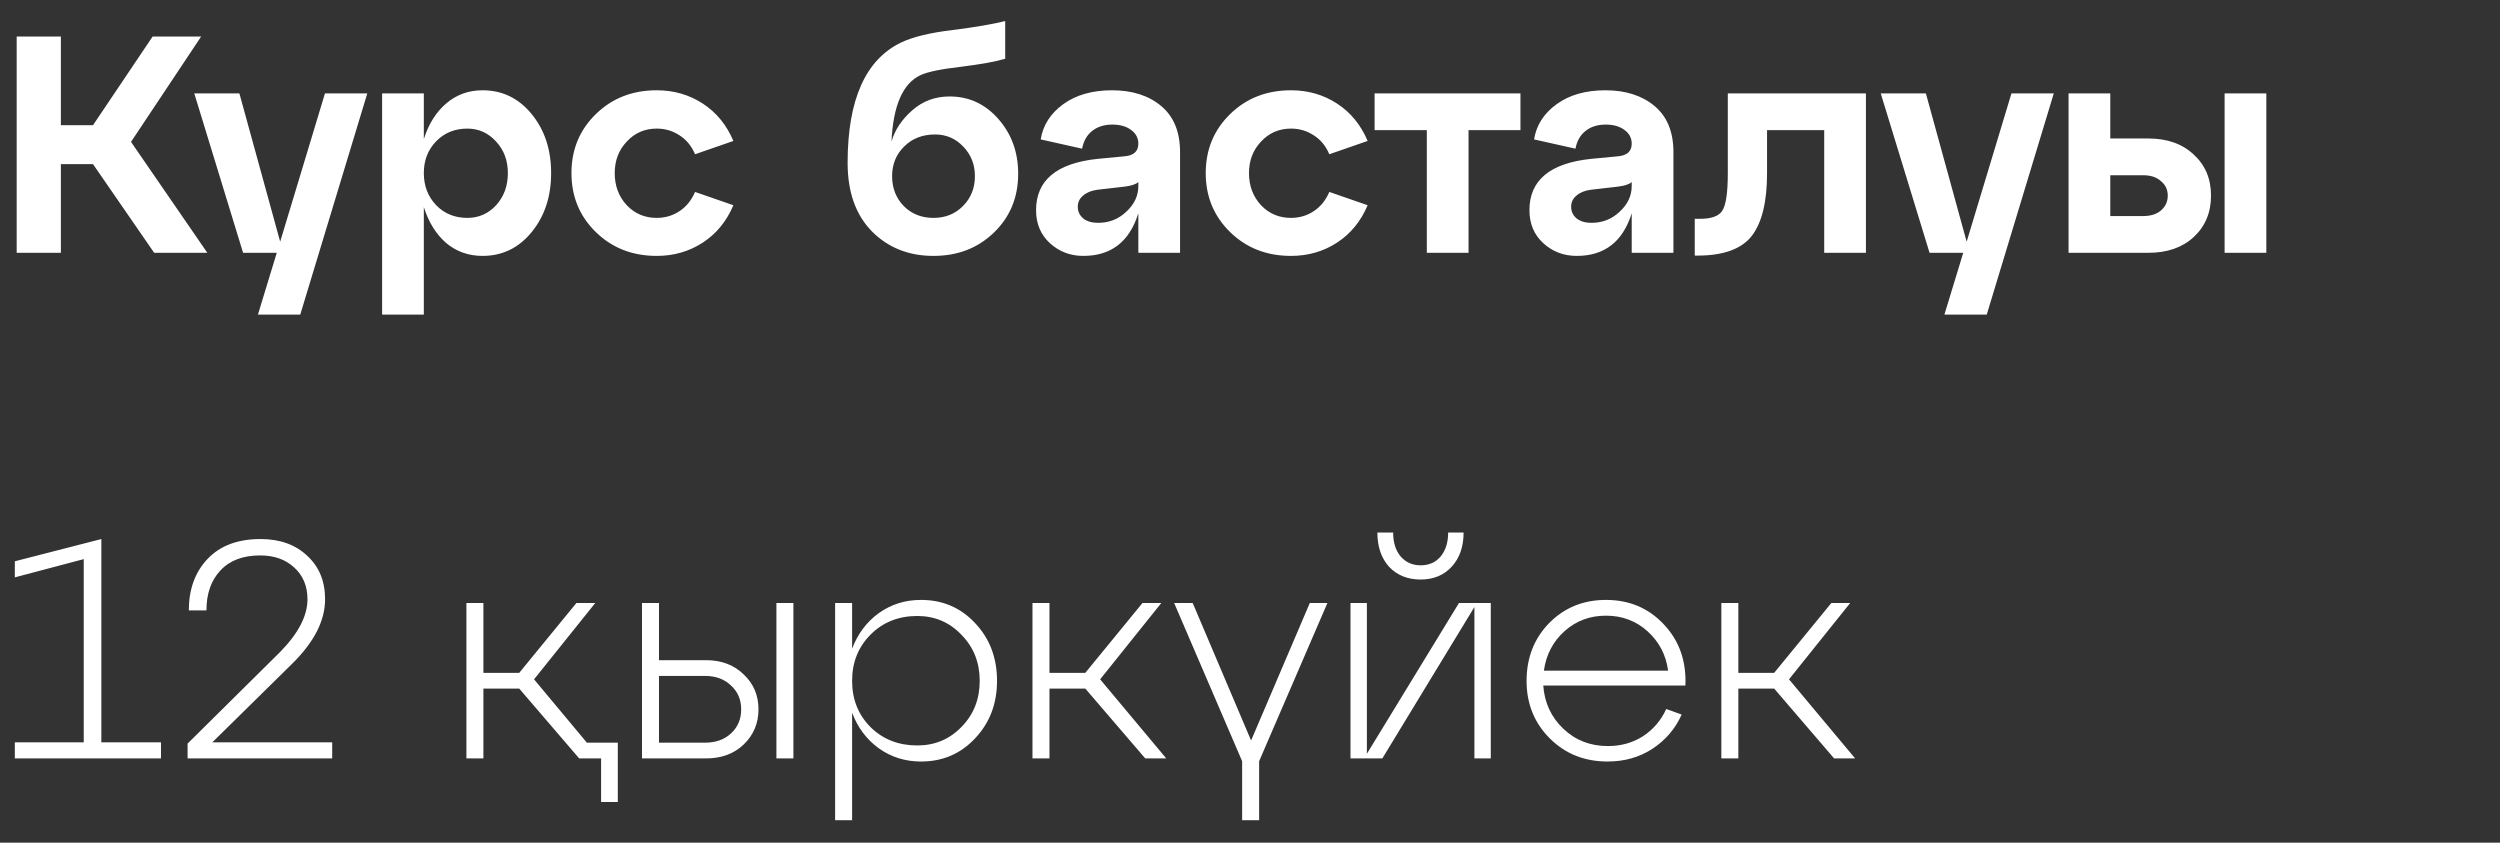
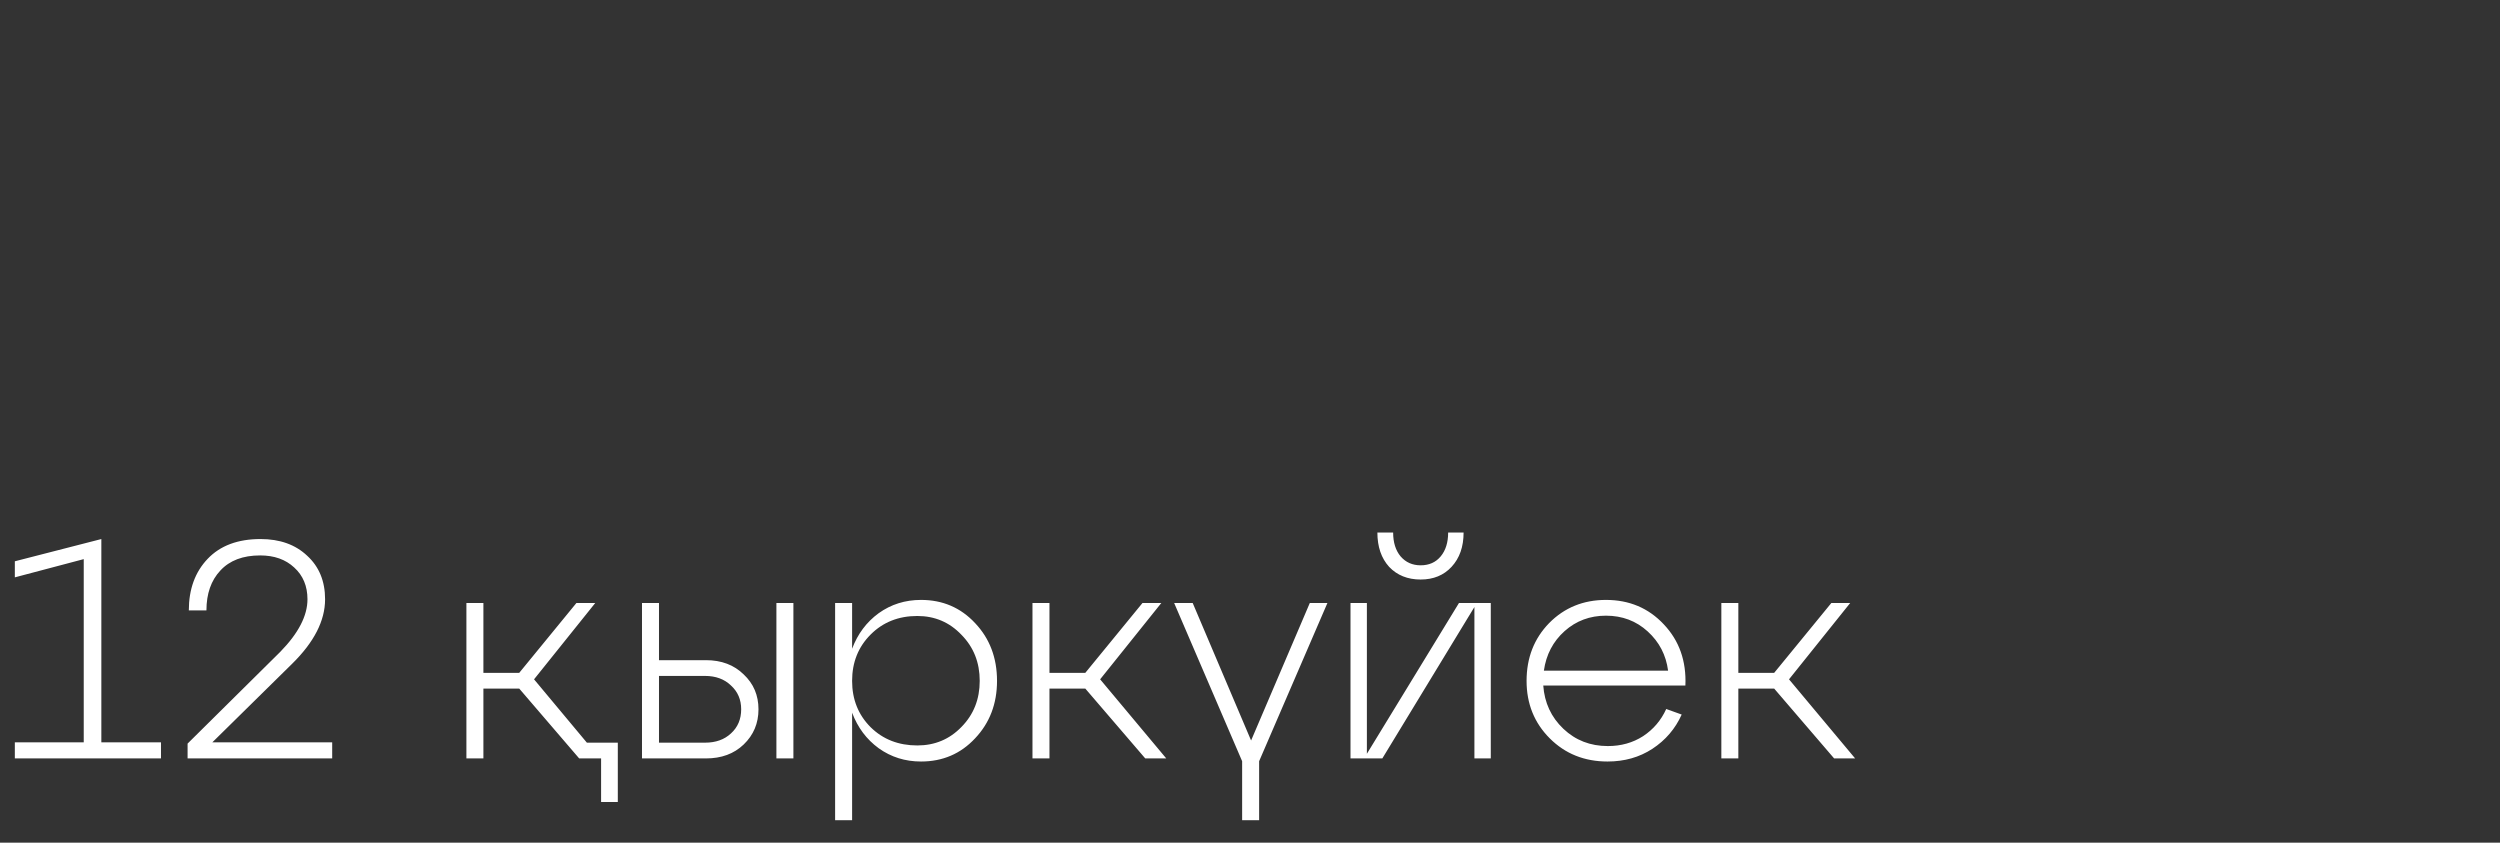
<svg xmlns="http://www.w3.org/2000/svg" width="89" height="30" viewBox="0 0 89 30" fill="none">
  <rect x="0" y="0" width="89" height="30" fill="#333333" stroke="none" />
-   <path d="M7.161 1.3L4.664 5.051L7.381 9H5.489L3.311 5.843H2.167V9H0.594V1.3H2.167V4.457H3.311L5.434 1.3H7.161ZM9.974 8.604L11.569 3.324H13.076L10.689 11.2H9.182L9.853 9H8.654L6.916 3.324H8.522L9.974 8.604ZM17.178 3.214C17.882 3.214 18.465 3.496 18.927 4.061C19.389 4.626 19.62 5.326 19.62 6.162C19.62 6.998 19.389 7.698 18.927 8.263C18.465 8.828 17.882 9.11 17.178 9.11C16.679 9.11 16.247 8.956 15.88 8.648C15.521 8.333 15.257 7.907 15.088 7.372V11.2H13.603V3.324H15.088V4.952C15.257 4.417 15.521 3.995 15.88 3.687C16.247 3.372 16.679 3.214 17.178 3.214ZM16.639 7.757C17.042 7.757 17.383 7.607 17.662 7.306C17.941 6.998 18.08 6.617 18.08 6.162C18.08 5.715 17.941 5.341 17.662 5.04C17.383 4.732 17.042 4.578 16.639 4.578C16.192 4.578 15.821 4.728 15.528 5.029C15.235 5.33 15.088 5.707 15.088 6.162C15.088 6.617 15.235 6.998 15.528 7.306C15.821 7.607 16.192 7.757 16.639 7.757ZM21.213 8.263C20.633 7.698 20.344 6.998 20.344 6.162C20.344 5.326 20.633 4.626 21.213 4.061C21.792 3.496 22.514 3.214 23.38 3.214C23.988 3.214 24.535 3.372 25.019 3.687C25.503 4.002 25.866 4.446 26.108 5.018L24.744 5.491C24.619 5.198 24.436 4.974 24.194 4.82C23.952 4.659 23.68 4.578 23.38 4.578C22.954 4.578 22.599 4.732 22.313 5.04C22.027 5.341 21.884 5.715 21.884 6.162C21.884 6.617 22.027 6.998 22.313 7.306C22.599 7.607 22.954 7.757 23.38 7.757C23.68 7.757 23.952 7.676 24.194 7.515C24.436 7.354 24.619 7.126 24.744 6.833L26.108 7.306C25.866 7.878 25.503 8.322 25.019 8.637C24.535 8.952 23.988 9.11 23.38 9.11C22.514 9.11 21.792 8.828 21.213 8.263ZM33.805 3.434C34.495 3.434 35.074 3.702 35.543 4.237C36.013 4.772 36.247 5.421 36.247 6.184C36.247 7.027 35.958 7.728 35.378 8.285C34.806 8.835 34.091 9.11 33.233 9.11C32.346 9.11 31.613 8.817 31.033 8.23C30.461 7.643 30.175 6.833 30.175 5.799C30.175 3.548 30.813 2.118 32.089 1.509C32.507 1.311 33.116 1.164 33.915 1.069C34.722 0.966 35.345 0.86 35.785 0.75V2.092C35.441 2.195 34.913 2.29 34.201 2.378C33.497 2.459 33.021 2.558 32.771 2.675C32.141 2.968 31.796 3.757 31.737 5.04C31.855 4.629 32.1 4.259 32.474 3.929C32.848 3.599 33.292 3.434 33.805 3.434ZM33.233 7.757C33.651 7.757 34 7.618 34.278 7.339C34.564 7.053 34.707 6.697 34.707 6.272C34.707 5.854 34.568 5.502 34.289 5.216C34.018 4.93 33.684 4.787 33.288 4.787C32.841 4.787 32.474 4.93 32.188 5.216C31.902 5.495 31.759 5.847 31.759 6.272C31.759 6.697 31.899 7.053 32.177 7.339C32.456 7.618 32.808 7.757 33.233 7.757ZM39.59 3.214C40.309 3.214 40.892 3.401 41.339 3.775C41.786 4.149 42.01 4.695 42.01 5.414V9H40.525V7.592C40.21 8.604 39.557 9.11 38.567 9.11C38.105 9.11 37.709 8.96 37.379 8.659C37.049 8.358 36.884 7.966 36.884 7.482C36.884 6.419 37.614 5.81 39.073 5.656L39.997 5.568C40.349 5.546 40.525 5.396 40.525 5.117C40.525 4.912 40.437 4.747 40.261 4.622C40.093 4.497 39.873 4.435 39.601 4.435C39.308 4.435 39.066 4.512 38.875 4.666C38.692 4.813 38.575 5.022 38.523 5.293L37.049 4.963C37.13 4.457 37.398 4.039 37.852 3.709C38.307 3.379 38.886 3.214 39.59 3.214ZM39.095 7.933C39.484 7.933 39.818 7.801 40.096 7.537C40.382 7.273 40.525 6.969 40.525 6.624V6.481C40.437 6.562 40.269 6.617 40.019 6.646L39.062 6.756C38.849 6.785 38.681 6.855 38.556 6.965C38.431 7.068 38.369 7.2 38.369 7.361C38.369 7.53 38.435 7.669 38.567 7.779C38.699 7.882 38.875 7.933 39.095 7.933ZM43.793 8.263C43.214 7.698 42.924 6.998 42.924 6.162C42.924 5.326 43.214 4.626 43.793 4.061C44.372 3.496 45.094 3.214 45.96 3.214C46.569 3.214 47.115 3.372 47.599 3.687C48.083 4.002 48.446 4.446 48.688 5.018L47.324 5.491C47.199 5.198 47.016 4.974 46.774 4.82C46.532 4.659 46.261 4.578 45.96 4.578C45.535 4.578 45.179 4.732 44.893 5.04C44.607 5.341 44.464 5.715 44.464 6.162C44.464 6.617 44.607 6.998 44.893 7.306C45.179 7.607 45.535 7.757 45.96 7.757C46.261 7.757 46.532 7.676 46.774 7.515C47.016 7.354 47.199 7.126 47.324 6.833L48.688 7.306C48.446 7.878 48.083 8.322 47.599 8.637C47.115 8.952 46.569 9.11 45.96 9.11C45.094 9.11 44.372 8.828 43.793 8.263ZM52.28 9H50.795V4.633H48.936V3.324H54.128V4.633H52.28V9ZM57.154 3.214C57.872 3.214 58.455 3.401 58.903 3.775C59.35 4.149 59.574 4.695 59.574 5.414V9H58.089V7.592C57.773 8.604 57.121 9.11 56.131 9.11C55.669 9.11 55.273 8.96 54.943 8.659C54.613 8.358 54.448 7.966 54.448 7.482C54.448 6.419 55.177 5.81 56.637 5.656L57.561 5.568C57.913 5.546 58.089 5.396 58.089 5.117C58.089 4.912 58.001 4.747 57.825 4.622C57.656 4.497 57.436 4.435 57.165 4.435C56.871 4.435 56.629 4.512 56.439 4.666C56.255 4.813 56.138 5.022 56.087 5.293L54.613 4.963C54.693 4.457 54.961 4.039 55.416 3.709C55.87 3.379 56.45 3.214 57.154 3.214ZM56.659 7.933C57.047 7.933 57.381 7.801 57.66 7.537C57.946 7.273 58.089 6.969 58.089 6.624V6.481C58.001 6.562 57.832 6.617 57.583 6.646L56.626 6.756C56.413 6.785 56.244 6.855 56.12 6.965C55.995 7.068 55.933 7.2 55.933 7.361C55.933 7.53 55.999 7.669 56.131 7.779C56.263 7.882 56.439 7.933 56.659 7.933ZM60.432 9.099H60.333V7.79H60.52C60.924 7.79 61.188 7.695 61.312 7.504C61.444 7.306 61.51 6.859 61.51 6.162V3.324H66.427V9H64.942V4.633H62.907V6.162C62.907 7.189 62.724 7.937 62.357 8.406C61.991 8.868 61.349 9.099 60.432 9.099ZM70.013 8.604L71.608 3.324H73.115L70.728 11.2H69.221L69.891 9H68.692L66.954 3.324H68.561L70.013 8.604ZM76.479 9H73.641V3.324H75.126V4.93H76.479C77.153 4.93 77.692 5.121 78.096 5.502C78.507 5.876 78.712 6.364 78.712 6.965C78.712 7.566 78.507 8.058 78.096 8.439C77.692 8.813 77.153 9 76.479 9ZM80.681 9H79.196V3.324H80.681V9ZM75.126 6.239V7.691H76.303C76.567 7.691 76.776 7.625 76.93 7.493C77.091 7.354 77.172 7.178 77.172 6.965C77.172 6.752 77.091 6.58 76.93 6.448C76.776 6.309 76.567 6.239 76.303 6.239H75.126Z" fill="white" />
  <path d="M3.608 19.19V26.428H5.731V27H0.528V26.428H2.981V19.905L0.528 20.554V19.982L3.608 19.19ZM10.396 23.634L7.558 26.428H11.826V27H6.678V26.472L9.978 23.205C10.623 22.545 10.946 21.922 10.946 21.335C10.946 20.866 10.788 20.488 10.473 20.202C10.165 19.916 9.761 19.773 9.263 19.773C8.647 19.773 8.174 19.953 7.844 20.312C7.514 20.664 7.349 21.137 7.349 21.731H6.722C6.722 20.976 6.945 20.363 7.393 19.894C7.84 19.425 8.467 19.19 9.274 19.19C9.963 19.19 10.517 19.388 10.935 19.784C11.36 20.173 11.573 20.69 11.573 21.335C11.573 22.098 11.18 22.864 10.396 23.634ZM19.012 24.184L20.893 26.439H21.994V28.551H21.399V27H20.619L18.485 24.514H17.209V27H16.604V21.467H17.209V23.953H18.485L20.52 21.467H21.191L19.012 24.184ZM25.132 27H22.855V21.467H23.46V23.502H25.132C25.682 23.502 26.13 23.671 26.474 24.008C26.826 24.338 27.002 24.752 27.002 25.251C27.002 25.75 26.826 26.168 26.474 26.505C26.13 26.835 25.682 27 25.132 27ZM28.245 27H27.64V21.467H28.245V27ZM23.46 24.063V26.439H25.099C25.481 26.439 25.789 26.329 26.023 26.109C26.265 25.889 26.386 25.603 26.386 25.251C26.386 24.906 26.265 24.624 26.023 24.404C25.789 24.177 25.481 24.063 25.099 24.063H23.46ZM32.788 21.357C33.558 21.357 34.2 21.632 34.713 22.182C35.234 22.732 35.494 23.418 35.494 24.239C35.494 25.053 35.234 25.735 34.713 26.285C34.2 26.835 33.558 27.11 32.788 27.11C32.224 27.11 31.721 26.952 31.281 26.637C30.849 26.322 30.533 25.9 30.335 25.372V29.2H29.73V21.467H30.335V23.095C30.533 22.567 30.849 22.145 31.281 21.83C31.721 21.515 32.224 21.357 32.788 21.357ZM32.656 26.538C33.28 26.538 33.804 26.318 34.229 25.878C34.662 25.438 34.878 24.892 34.878 24.239C34.878 23.586 34.662 23.04 34.229 22.6C33.804 22.153 33.28 21.929 32.656 21.929C31.989 21.929 31.435 22.149 30.995 22.589C30.555 23.029 30.335 23.579 30.335 24.239C30.335 24.899 30.555 25.449 30.995 25.889C31.435 26.322 31.989 26.538 32.656 26.538ZM41.343 21.467L39.165 24.184L41.519 27H40.771L38.637 24.514H37.361V27H36.756V21.467H37.361V23.953H38.637L40.672 21.467H41.343ZM44.539 26.362L46.629 21.467H47.256L44.825 27.099V29.2H44.22V27.099L41.8 21.467H42.46L44.539 26.362ZM50.575 20.631C50.113 20.631 49.739 20.481 49.453 20.18C49.174 19.872 49.035 19.465 49.035 18.959H49.596C49.596 19.311 49.684 19.593 49.86 19.806C50.043 20.019 50.282 20.125 50.575 20.125C50.876 20.125 51.114 20.019 51.29 19.806C51.466 19.593 51.554 19.311 51.554 18.959H52.104C52.104 19.465 51.961 19.872 51.675 20.18C51.396 20.481 51.03 20.631 50.575 20.631ZM48.661 26.835L51.939 21.467H53.072V27H52.489V21.61L49.211 27H48.078V21.467H48.661V26.835ZM57.173 21.357C58.002 21.357 58.688 21.647 59.23 22.226C59.78 22.805 60.037 23.531 60 24.404H54.94C54.984 25.02 55.223 25.533 55.655 25.944C56.088 26.355 56.616 26.56 57.239 26.56C57.709 26.56 58.127 26.443 58.493 26.208C58.86 25.966 59.135 25.643 59.318 25.24L59.868 25.438C59.641 25.944 59.293 26.351 58.823 26.659C58.361 26.96 57.83 27.11 57.228 27.11C56.407 27.11 55.721 26.835 55.171 26.285C54.621 25.735 54.346 25.053 54.346 24.239C54.346 23.418 54.614 22.732 55.149 22.182C55.692 21.632 56.367 21.357 57.173 21.357ZM57.173 21.918C56.601 21.918 56.11 22.101 55.699 22.468C55.289 22.835 55.043 23.304 54.962 23.876H59.384C59.311 23.319 59.069 22.853 58.658 22.479C58.248 22.105 57.753 21.918 57.173 21.918ZM65.867 21.467L63.689 24.184L66.043 27H65.295L63.161 24.514H61.885V27H61.28V21.467H61.885V23.953H63.161L65.196 21.467H65.867Z" fill="white" />
</svg>